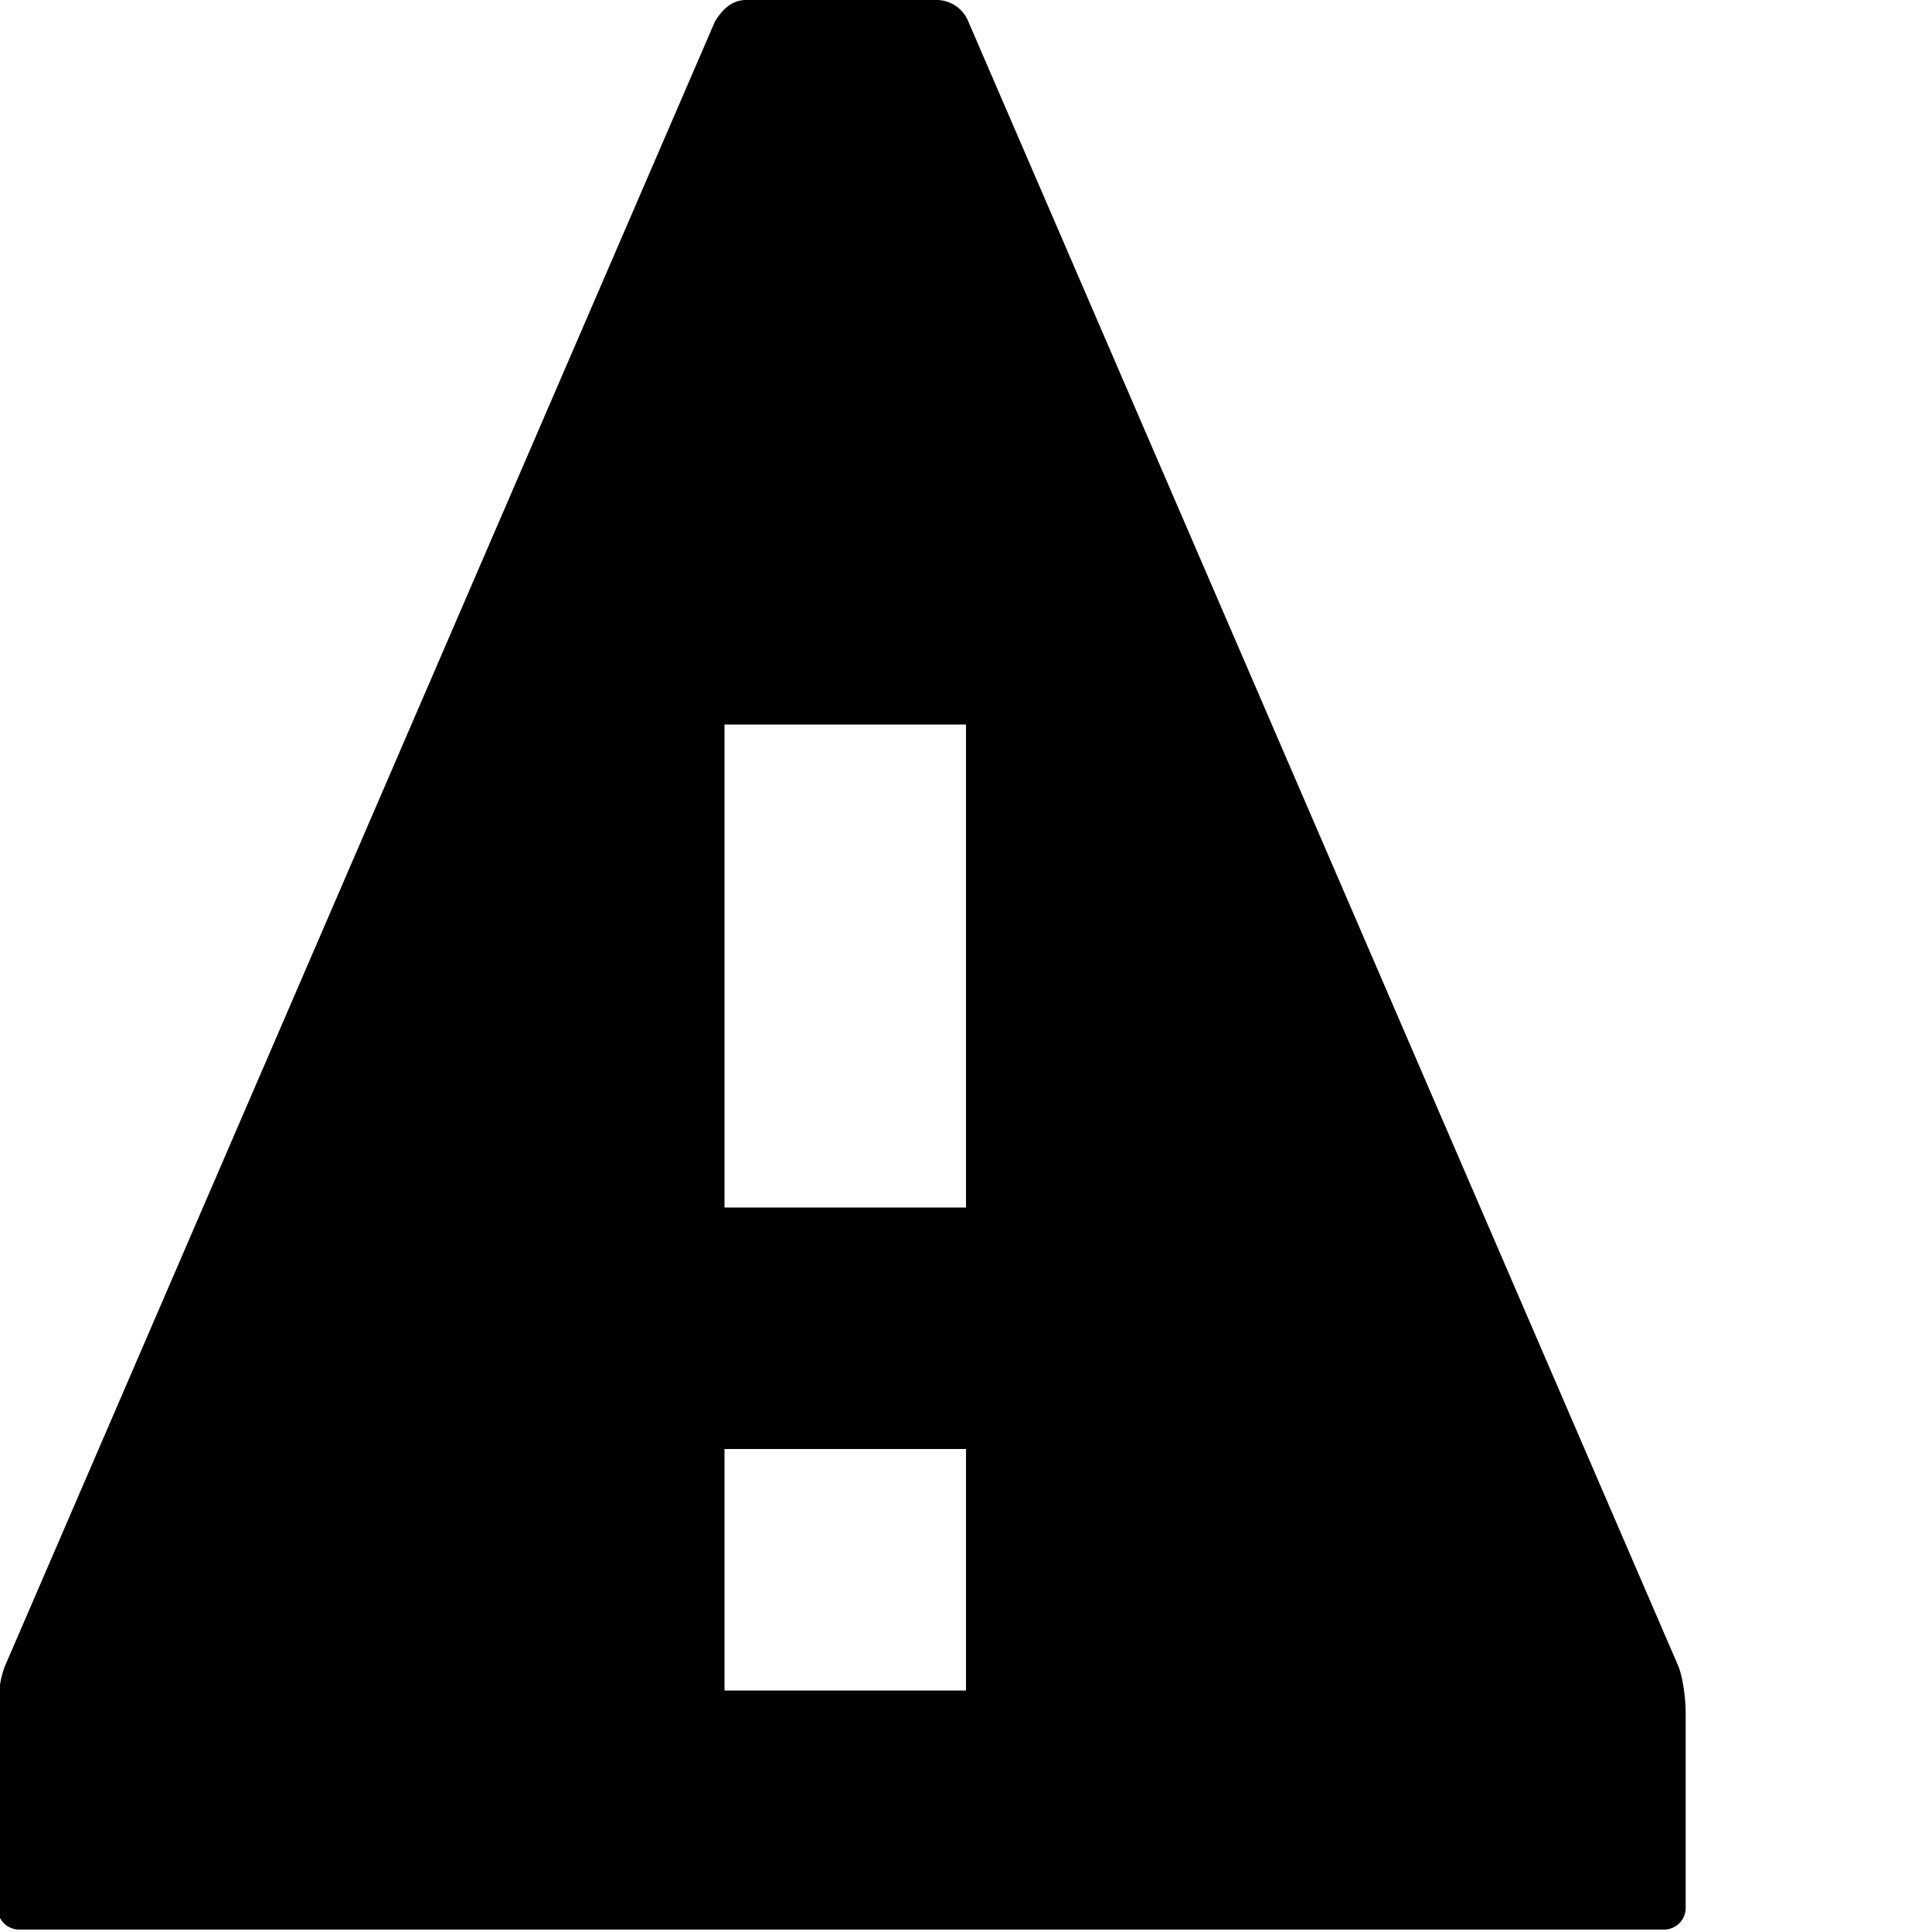
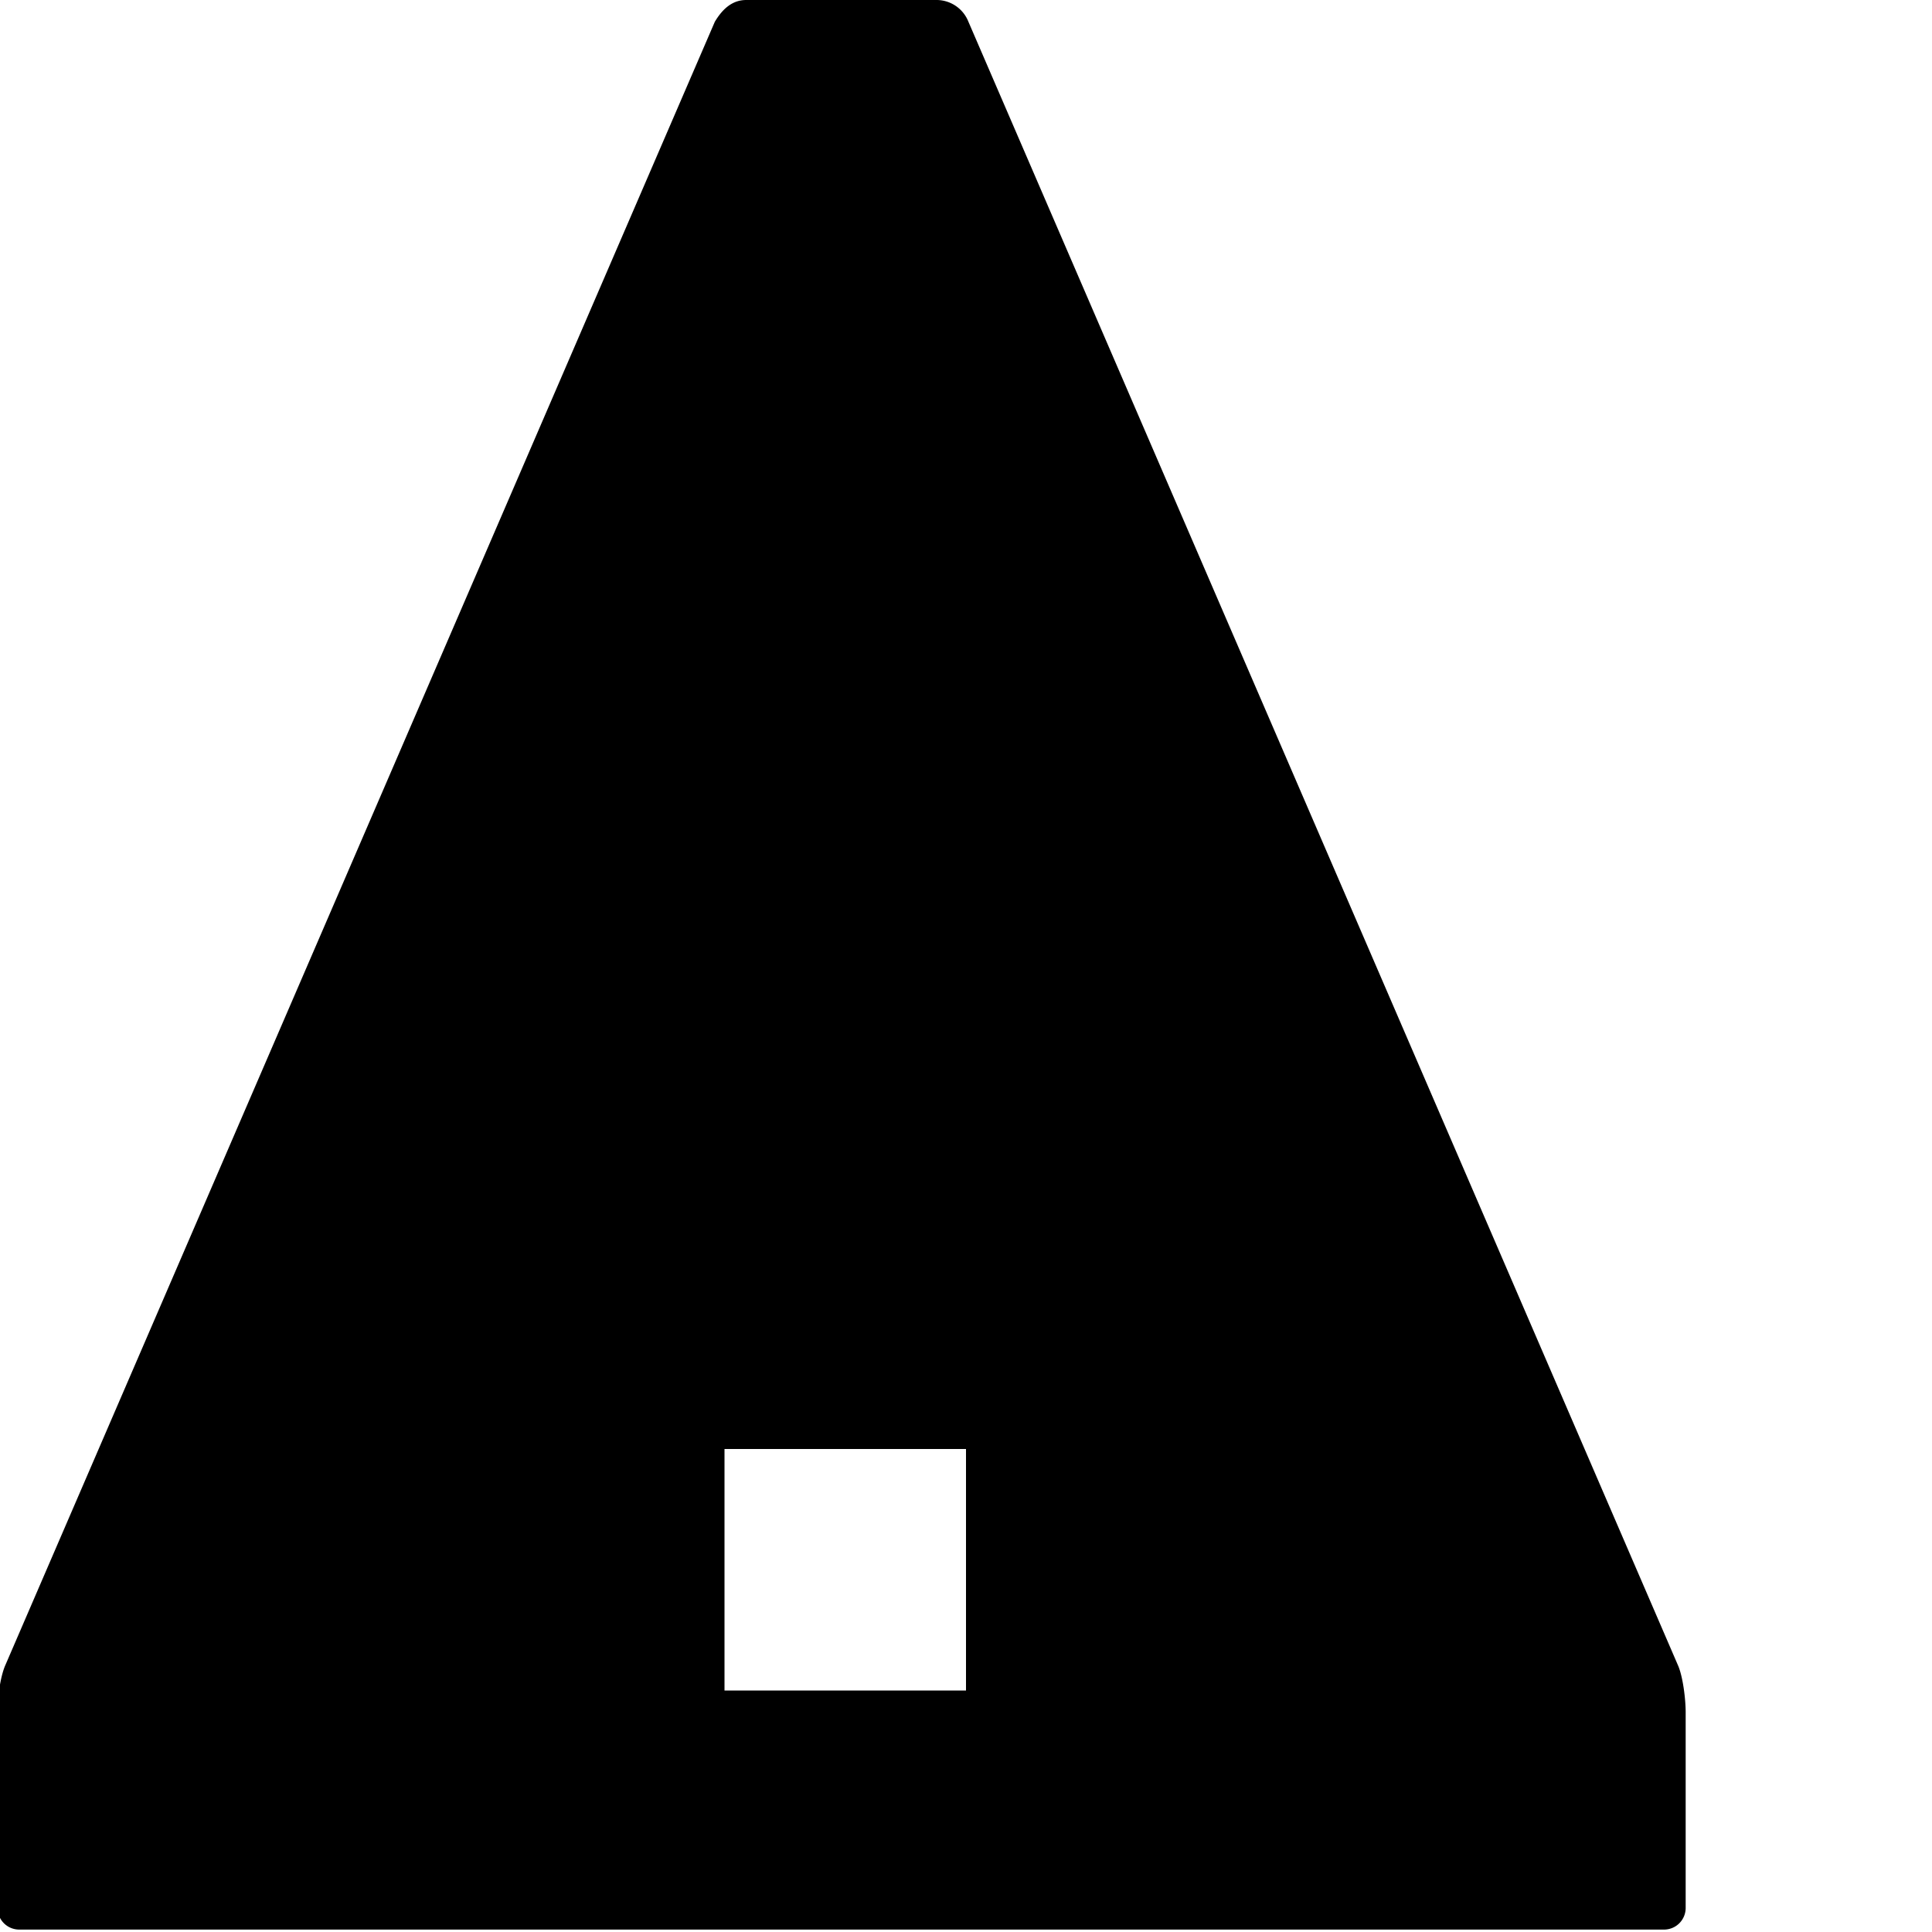
<svg xmlns="http://www.w3.org/2000/svg" viewBox="0 0 8 8">
-   <path d="M3.09 0c-.06 0-.1.04-.13.09L.02 6.9c-.02.05-.03.13-.03.19v.81c0 .05.04.09.09.09h6.81c.05 0 .09-.04.09-.09v-.81c0-.05-.01-.14-.03-.19L4.01.09A.142.142 0 003.88 0h-.81zM3 3h1v2H3V3zm0 3h1v1H3V6z" />
+   <path d="M3.09 0c-.06 0-.1.04-.13.09L.02 6.9c-.02.05-.03.13-.03.19v.81c0 .05.04.09.09.09h6.81c.05 0 .09-.04.09-.09v-.81c0-.05-.01-.14-.03-.19L4.01.09A.142.142 0 003.88 0h-.81zM3 3h1H3V3zm0 3h1v1H3V6z" />
</svg>